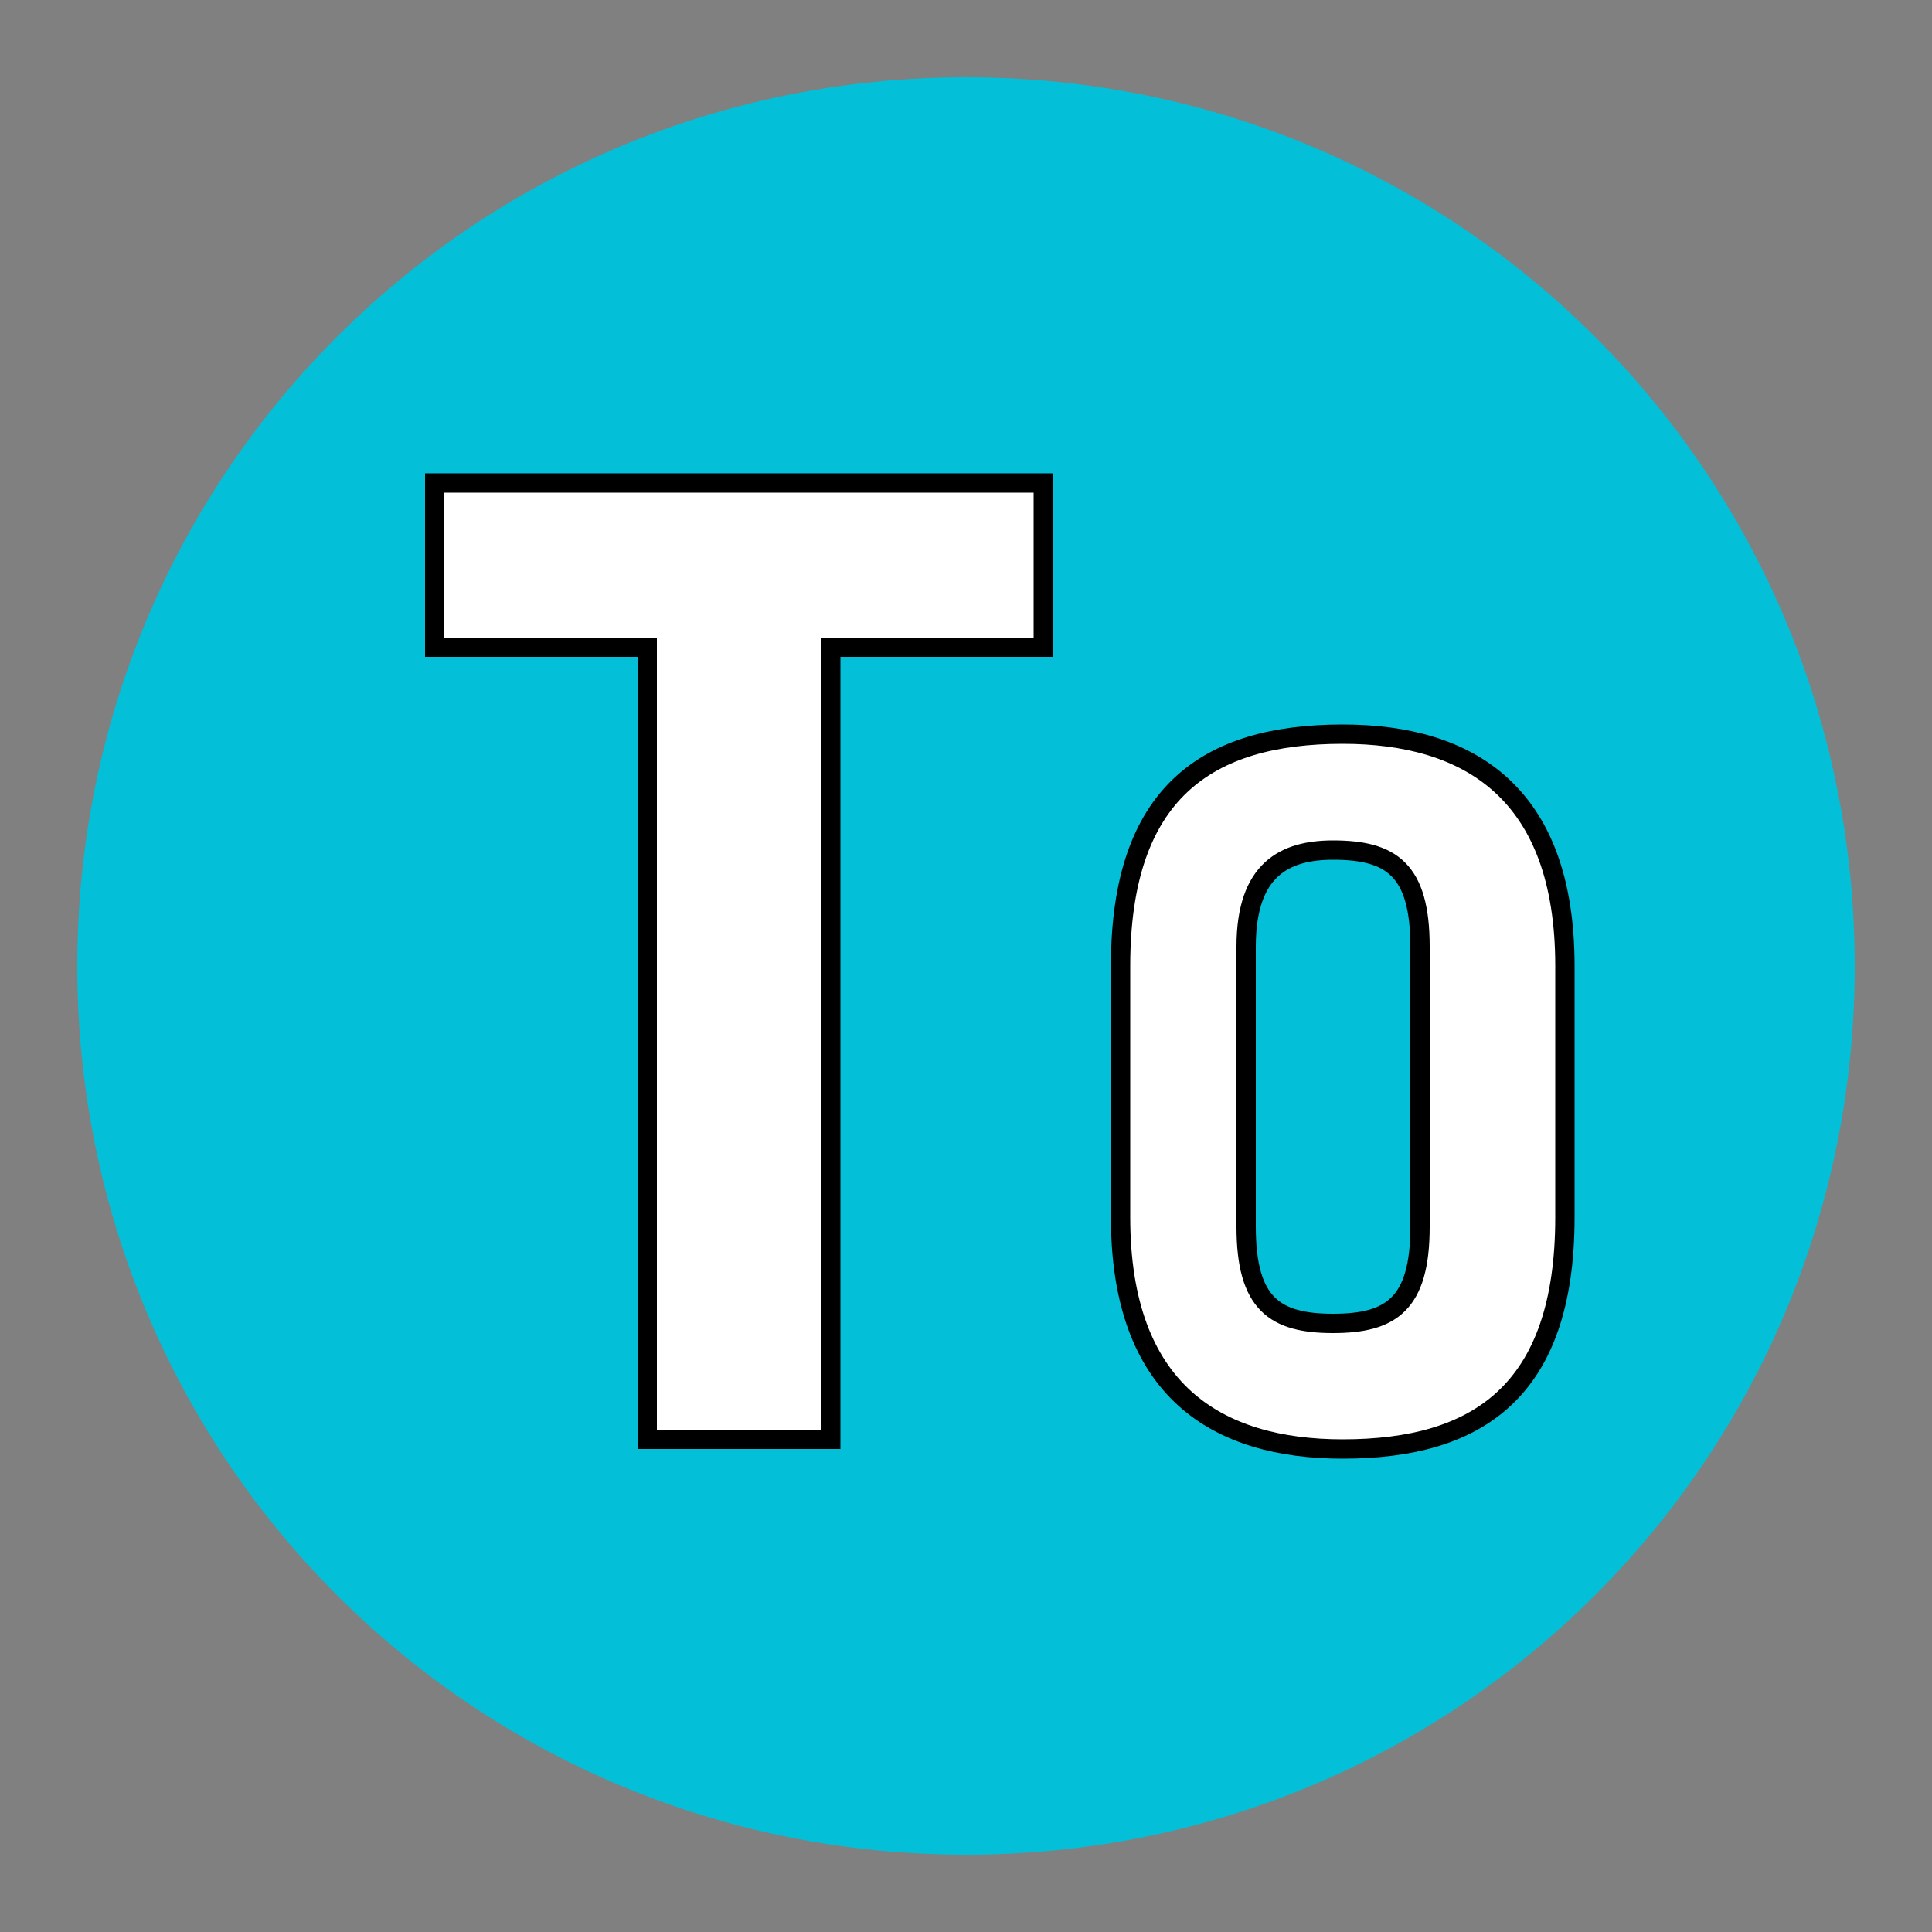
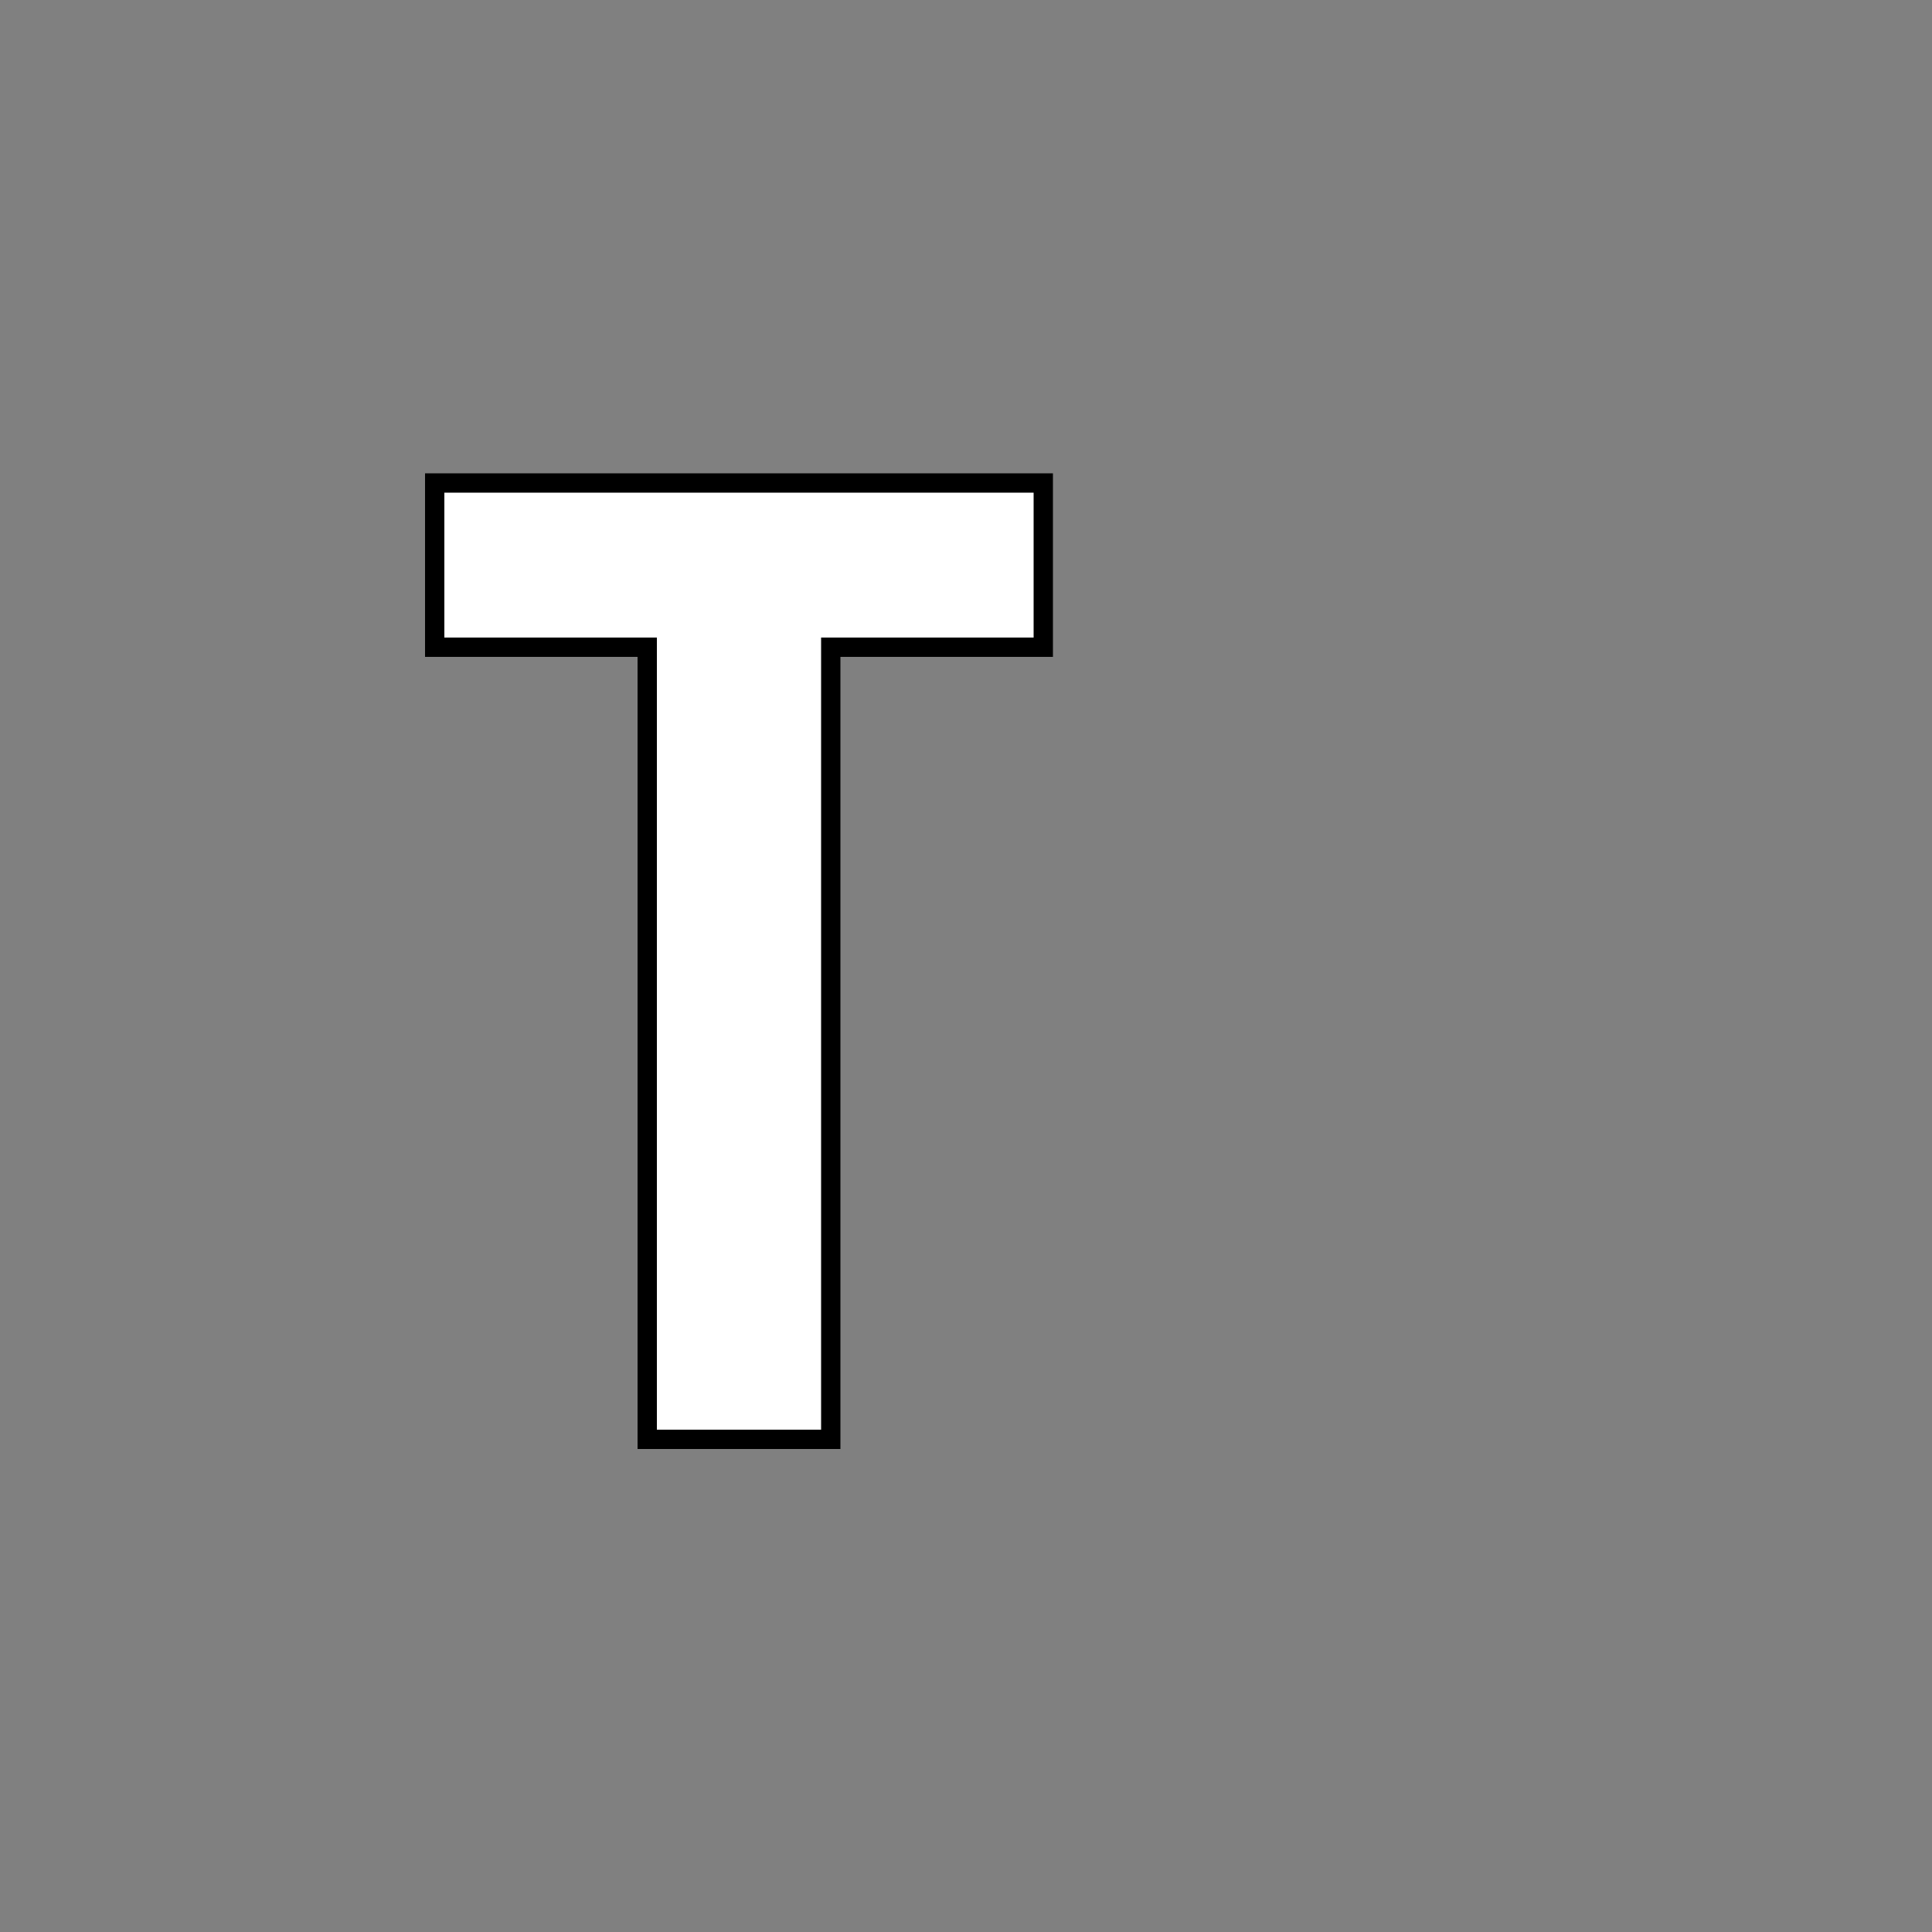
<svg xmlns="http://www.w3.org/2000/svg" version="1.1" id="Layer_1" x="0px" y="0px" viewBox="0 0 20 20" style="enable-background:new 0 0 20 20;" xml:space="preserve">
  <rect x="0" y="0" width="20" height="20" fill="#808080" stroke="none" />
  <style type="text/css">
	.st0{fill:#1B449C;}
	.st1{fill:#FFFFFF;stroke:#000000;stroke-width:0.2;stroke-linejoin:round;stroke-miterlimit:10;}
	.st2{fill:#03BFD7;}
	.st3{fill:#F47920;}
	.st4{fill:#BD242D;}
	.st5{fill:#CEB98F;}
	.st6{fill:#00984A;}
	.st7{fill:#FFFFFF;stroke:#000000;stroke-width:0.2;stroke-miterlimit:10;}
	.st8{fill:#662D91;}
	.st9{fill:#ECC800;}
	.st10{fill:#8A4D1F;}
	.st11{fill:#939598;}
	.st12{fill:#0067AC;}
	.st13{fill:#EF5BA1;}
	.st14{fill:#ED1C24;}
	.st15{fill:#9ACA3C;}
	.st16{fill:#ED174F;}
	.st17{fill:#49B44C;}
	.st18{fill:#636466;}
	.st19{fill:#AC2885;}
</style>
  <g>
-     <path class="st2" d="M19.2,10c0,5.1-4.1,9.2-9.2,9.2c-5.1,0-9.2-4.1-9.2-9.2c0-5.1,4.1-9.2,9.2-9.2C15.1,0.8,19.2,4.9,19.2,10z" />
-   </g>
+     </g>
  <g>
    <path class="st7" d="M10.8,5v1.7H8.6v8.2H6.7V6.7H4.5V5H10.8z" />
-     <path class="st7" d="M11.6,10c0-1.8,0.9-2.4,2.3-2.4c1.3,0,2.3,0.6,2.3,2.4v2.6c0,1.8-0.9,2.4-2.3,2.4c-1.3,0-2.3-0.6-2.3-2.4V10z    M12.9,12.7c0,0.8,0.3,1,0.9,1c0.6,0,0.9-0.2,0.9-1V9.8c0-0.8-0.3-1-0.9-1c-0.5,0-0.9,0.2-0.9,1V12.7z" />
  </g>
</svg>